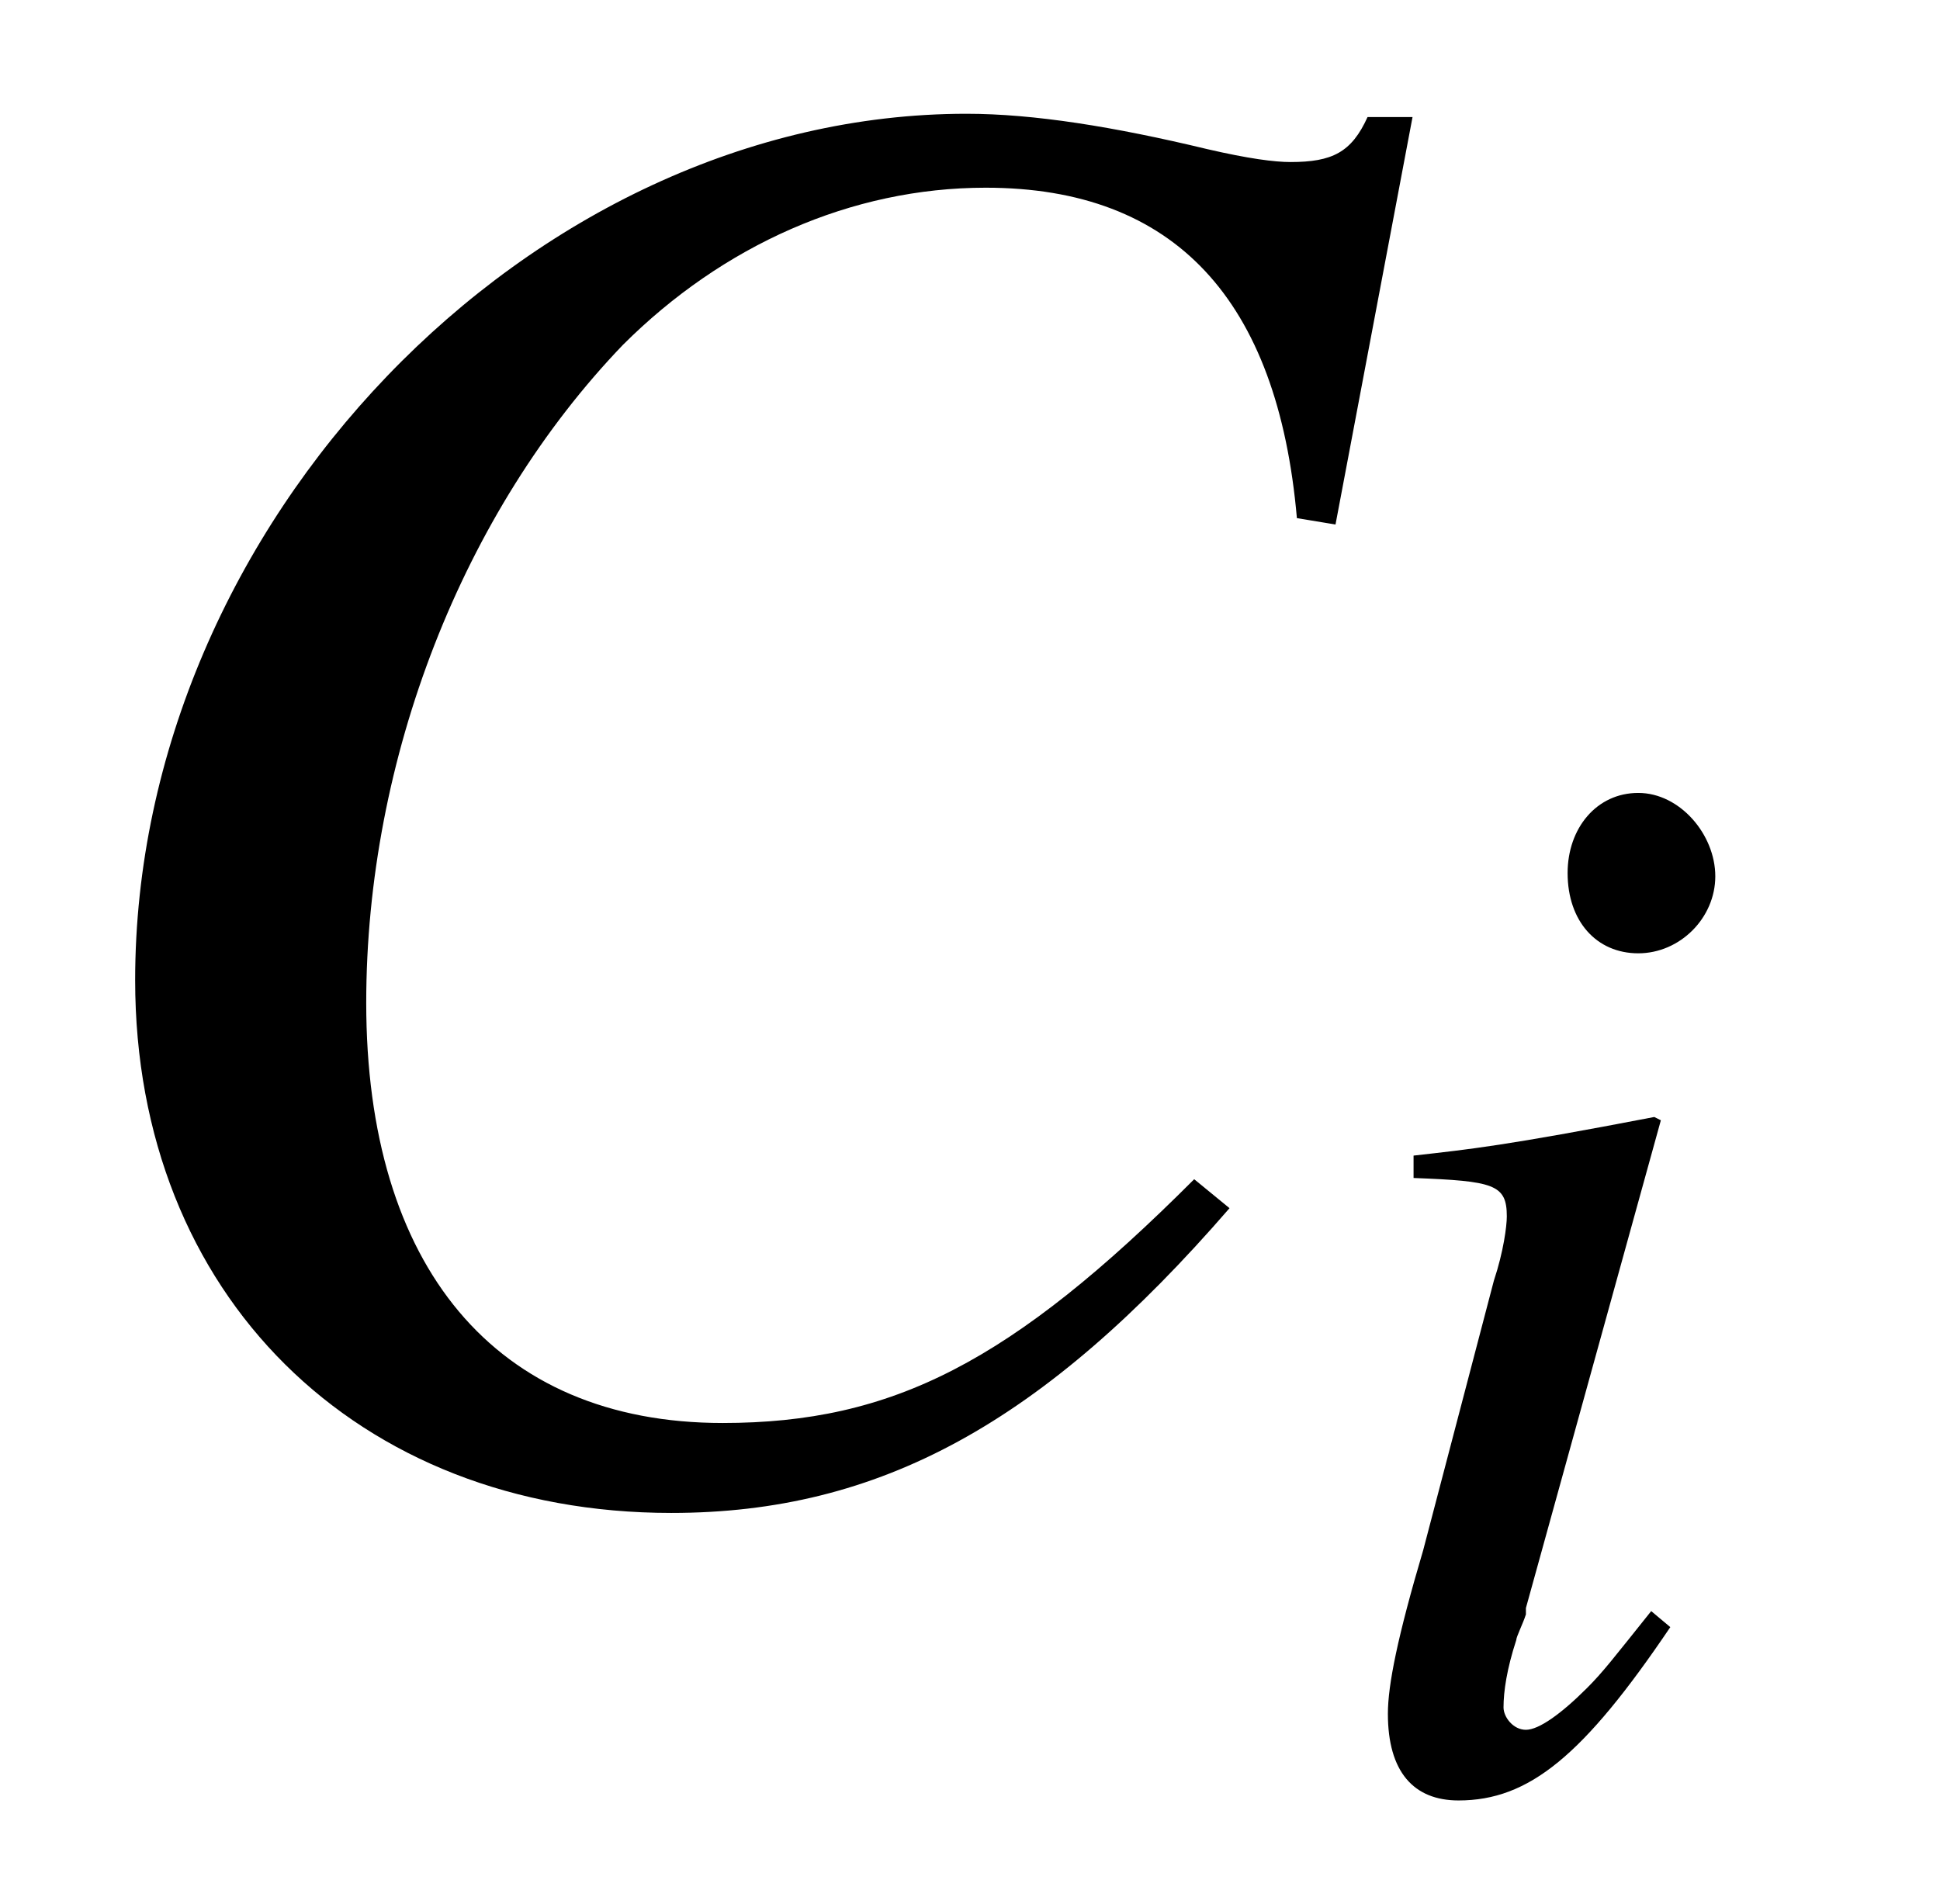
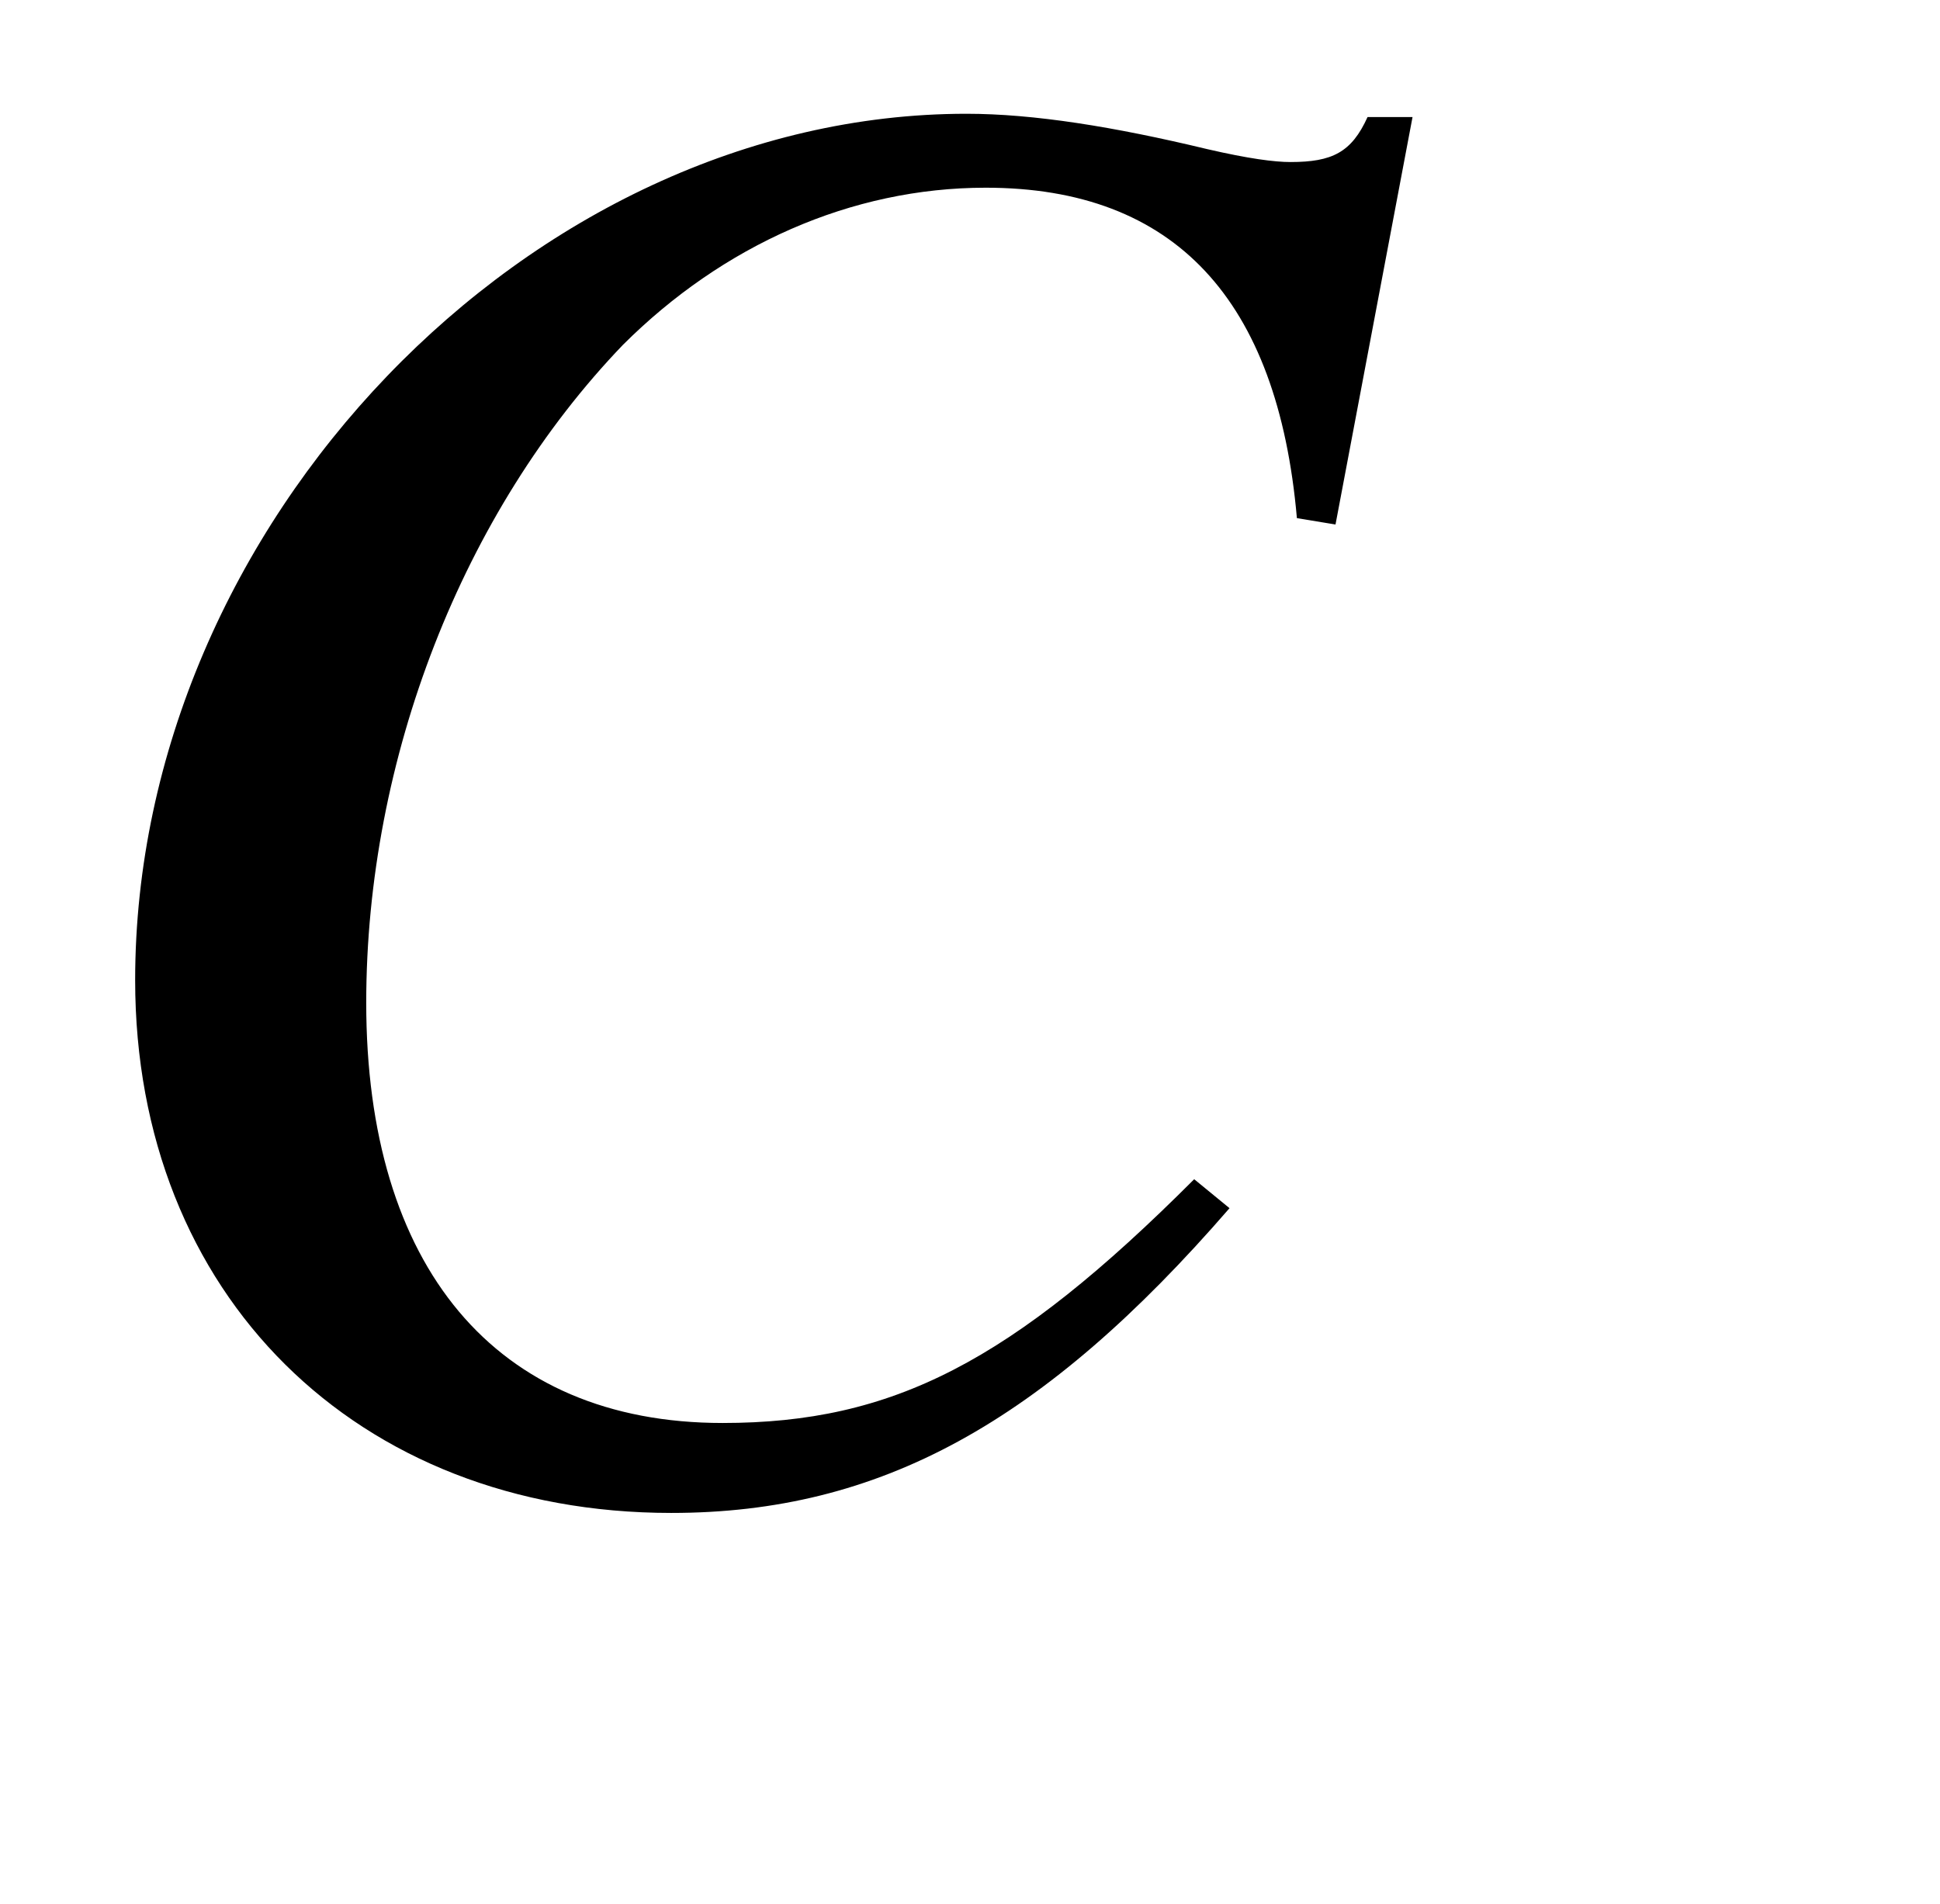
<svg xmlns="http://www.w3.org/2000/svg" xmlns:xlink="http://www.w3.org/1999/xlink" viewBox="0 0 9.445 9.27" version="1.2">
  <defs>
    <g>
      <symbol overflow="visible" id="glyph0-0">
        <path style="stroke:none;" d="" />
      </symbol>
      <symbol overflow="visible" id="glyph0-1">
        <path style="stroke:none;" d="M 6.5 -4.641 L 6.875 -6.625 L 6.656 -6.625 C 6.578 -6.453 6.484 -6.406 6.281 -6.406 C 6.203 -6.406 6.078 -6.422 5.875 -6.469 C 5.422 -6.578 5.031 -6.641 4.703 -6.641 C 2.578 -6.641 0.656 -4.641 0.656 -2.422 C 0.656 -0.891 1.734 0.172 3.266 0.172 C 4.281 0.172 5.078 -0.266 5.984 -1.312 L 5.812 -1.453 C 4.922 -0.562 4.344 -0.266 3.516 -0.266 C 2.406 -0.266 1.781 -1.031 1.781 -2.312 C 1.781 -3.5 2.25 -4.703 3.031 -5.516 C 3.516 -6 4.141 -6.281 4.797 -6.281 C 5.719 -6.281 6.219 -5.734 6.312 -4.672 Z M 6.5 -4.641 " />
      </symbol>
      <symbol overflow="visible" id="glyph1-0">
-         <path style="stroke:none;" d="" />
-       </symbol>
+         </symbol>
      <symbol overflow="visible" id="glyph1-1">
-         <path style="stroke:none;" d="M 1.641 -0.844 C 1.453 -0.609 1.406 -0.547 1.328 -0.469 C 1.203 -0.344 1.094 -0.266 1.031 -0.266 C 0.969 -0.266 0.922 -0.328 0.922 -0.375 C 0.922 -0.453 0.938 -0.562 0.984 -0.703 C 0.984 -0.719 1.016 -0.781 1.031 -0.828 L 1.031 -0.859 L 1.688 -3.234 L 1.656 -3.25 C 0.922 -3.109 0.766 -3.094 0.484 -3.062 L 0.484 -2.953 C 0.875 -2.938 0.938 -2.922 0.938 -2.766 C 0.938 -2.719 0.922 -2.594 0.875 -2.453 L 0.531 -1.141 C 0.406 -0.719 0.359 -0.484 0.359 -0.344 C 0.359 -0.062 0.484 0.078 0.703 0.078 C 1.047 0.078 1.312 -0.141 1.734 -0.766 Z M 1.578 -4.828 C 1.375 -4.828 1.234 -4.656 1.234 -4.438 C 1.234 -4.203 1.375 -4.047 1.578 -4.047 C 1.781 -4.047 1.953 -4.219 1.953 -4.422 C 1.953 -4.625 1.781 -4.828 1.578 -4.828 Z M 1.578 -4.828 " />
-       </symbol>
+         </symbol>
    </g>
  </defs>
  <g id="surface1">
    <g style="fill:rgb(0%,0%,0%);fill-opacity:1;">
      <use xlink:href="#glyph0-1" x="0.002" y="7.195" />
    </g>
    <g style="fill:rgb(0%,0%,0%);fill-opacity:1;">
      <use xlink:href="#glyph1-1" x="6.398" y="8.689" />
    </g>
  </g>
</svg>